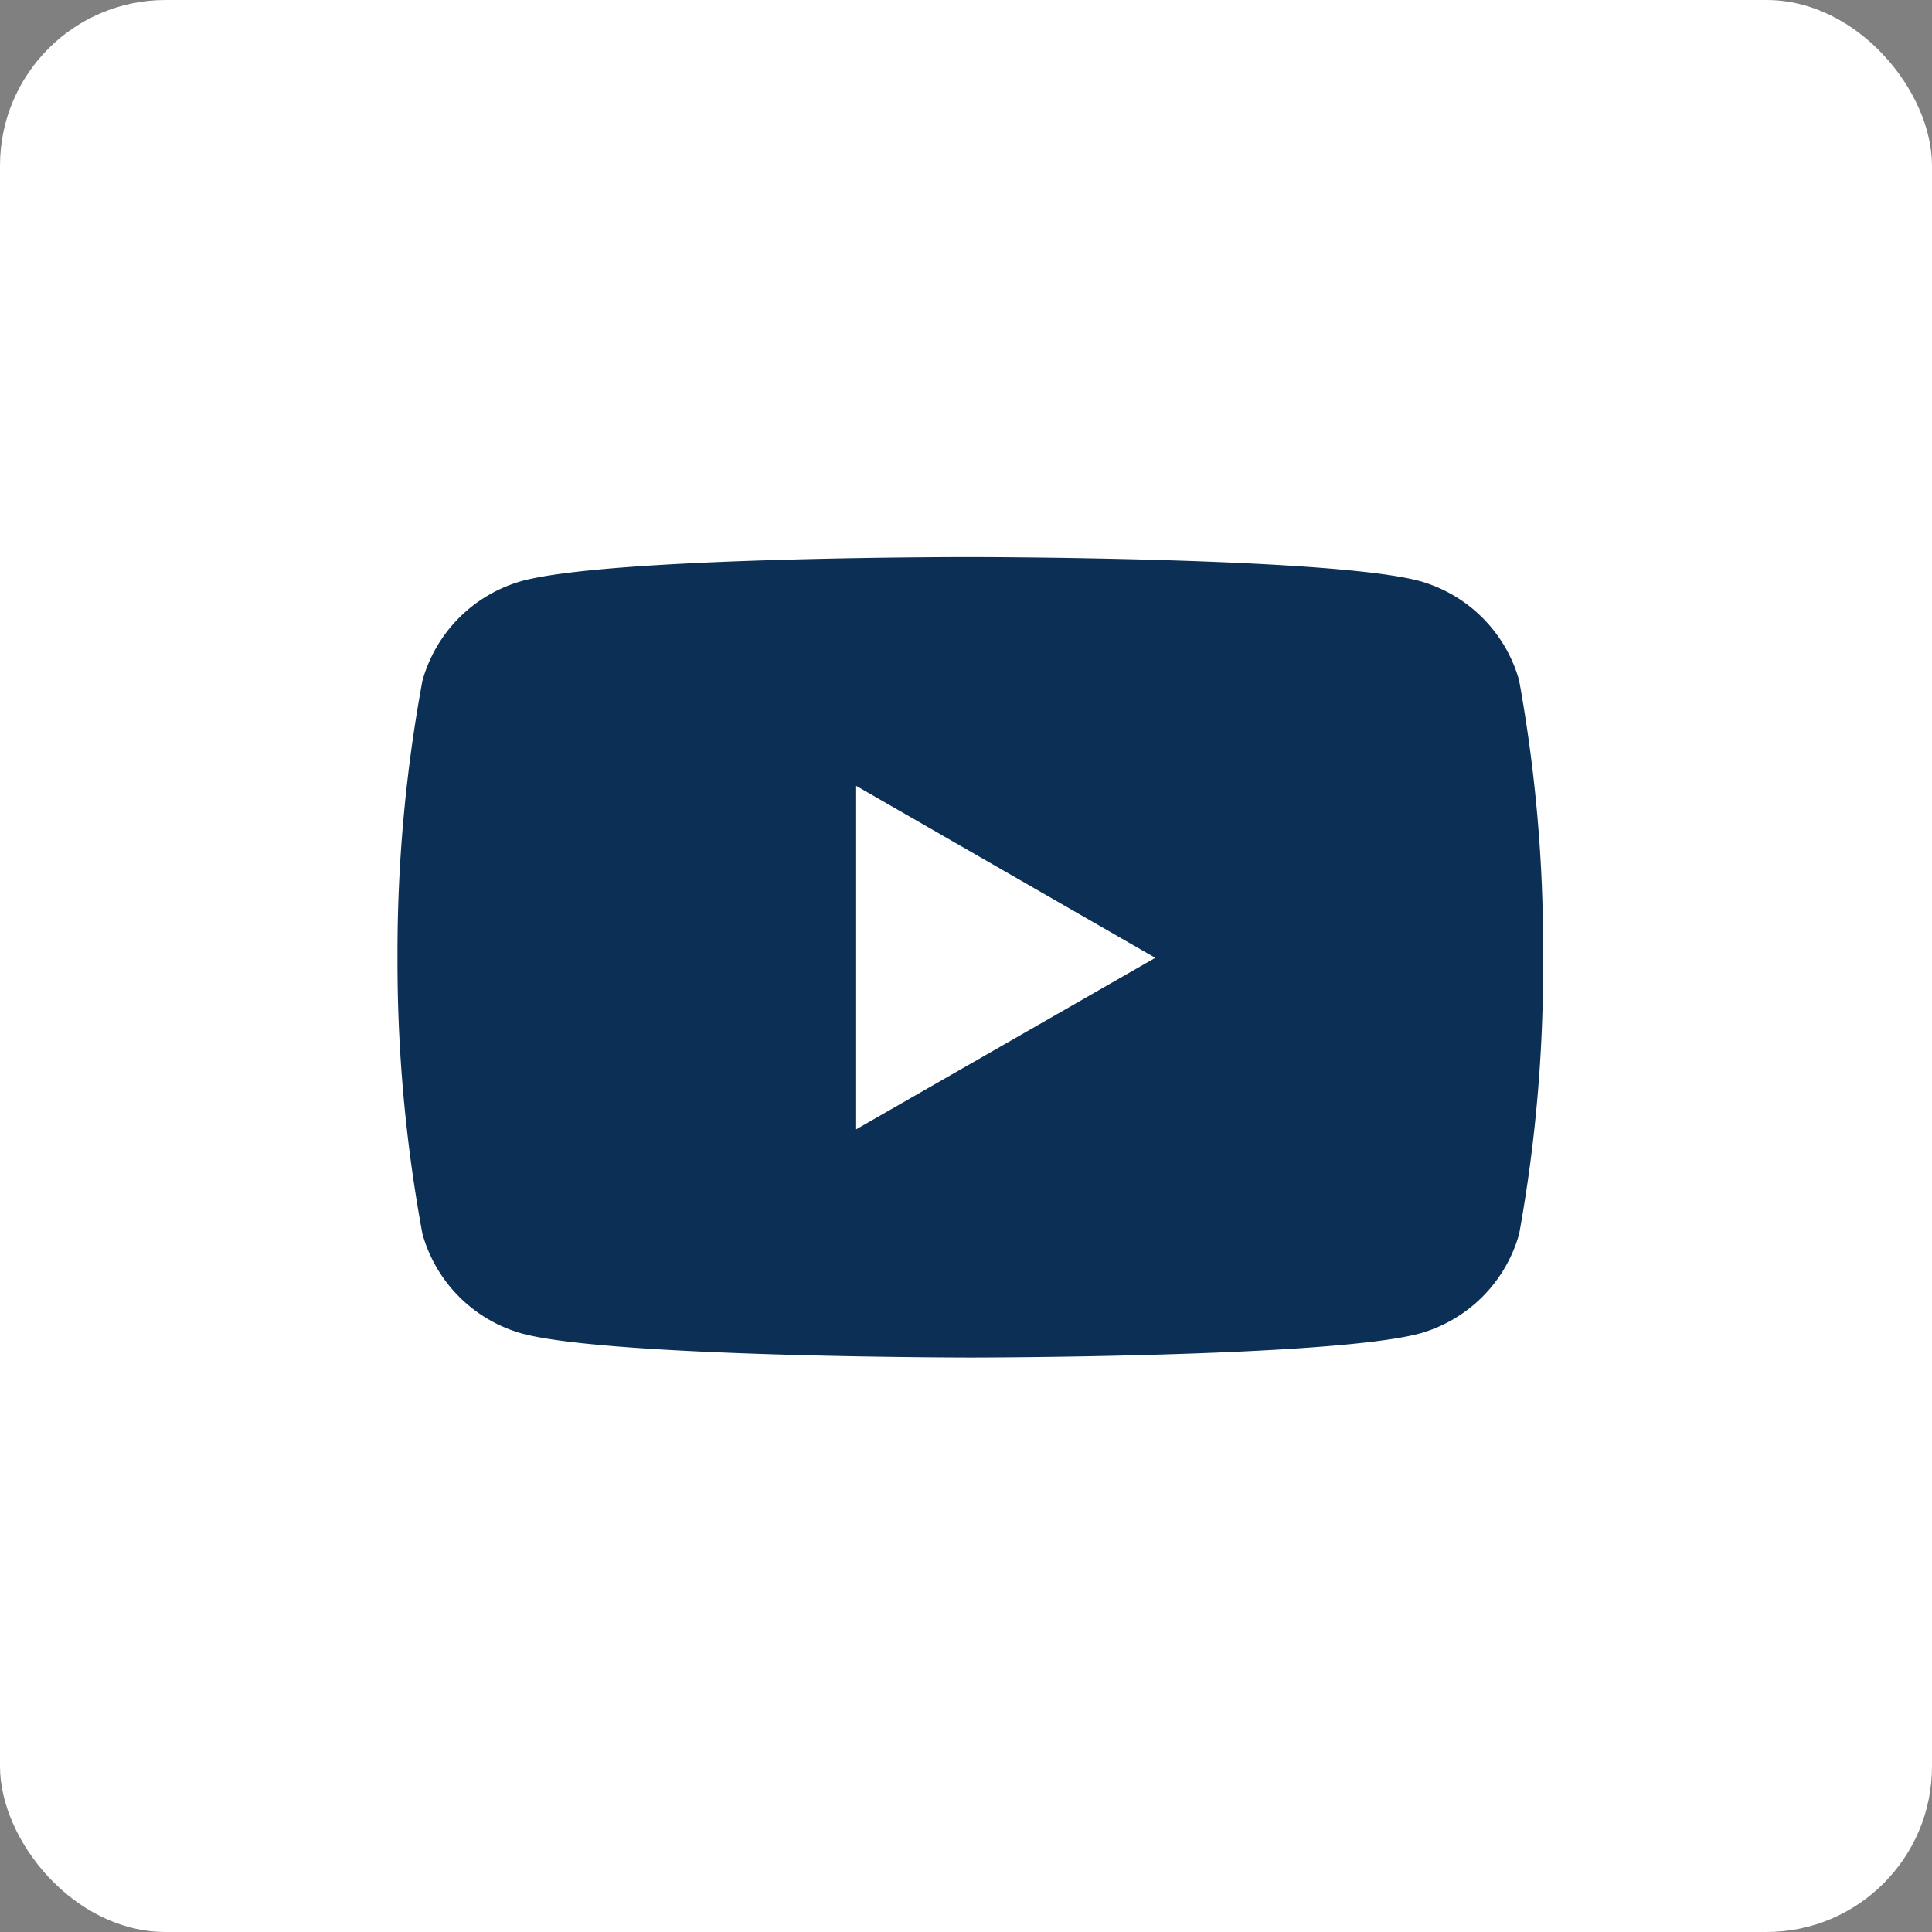
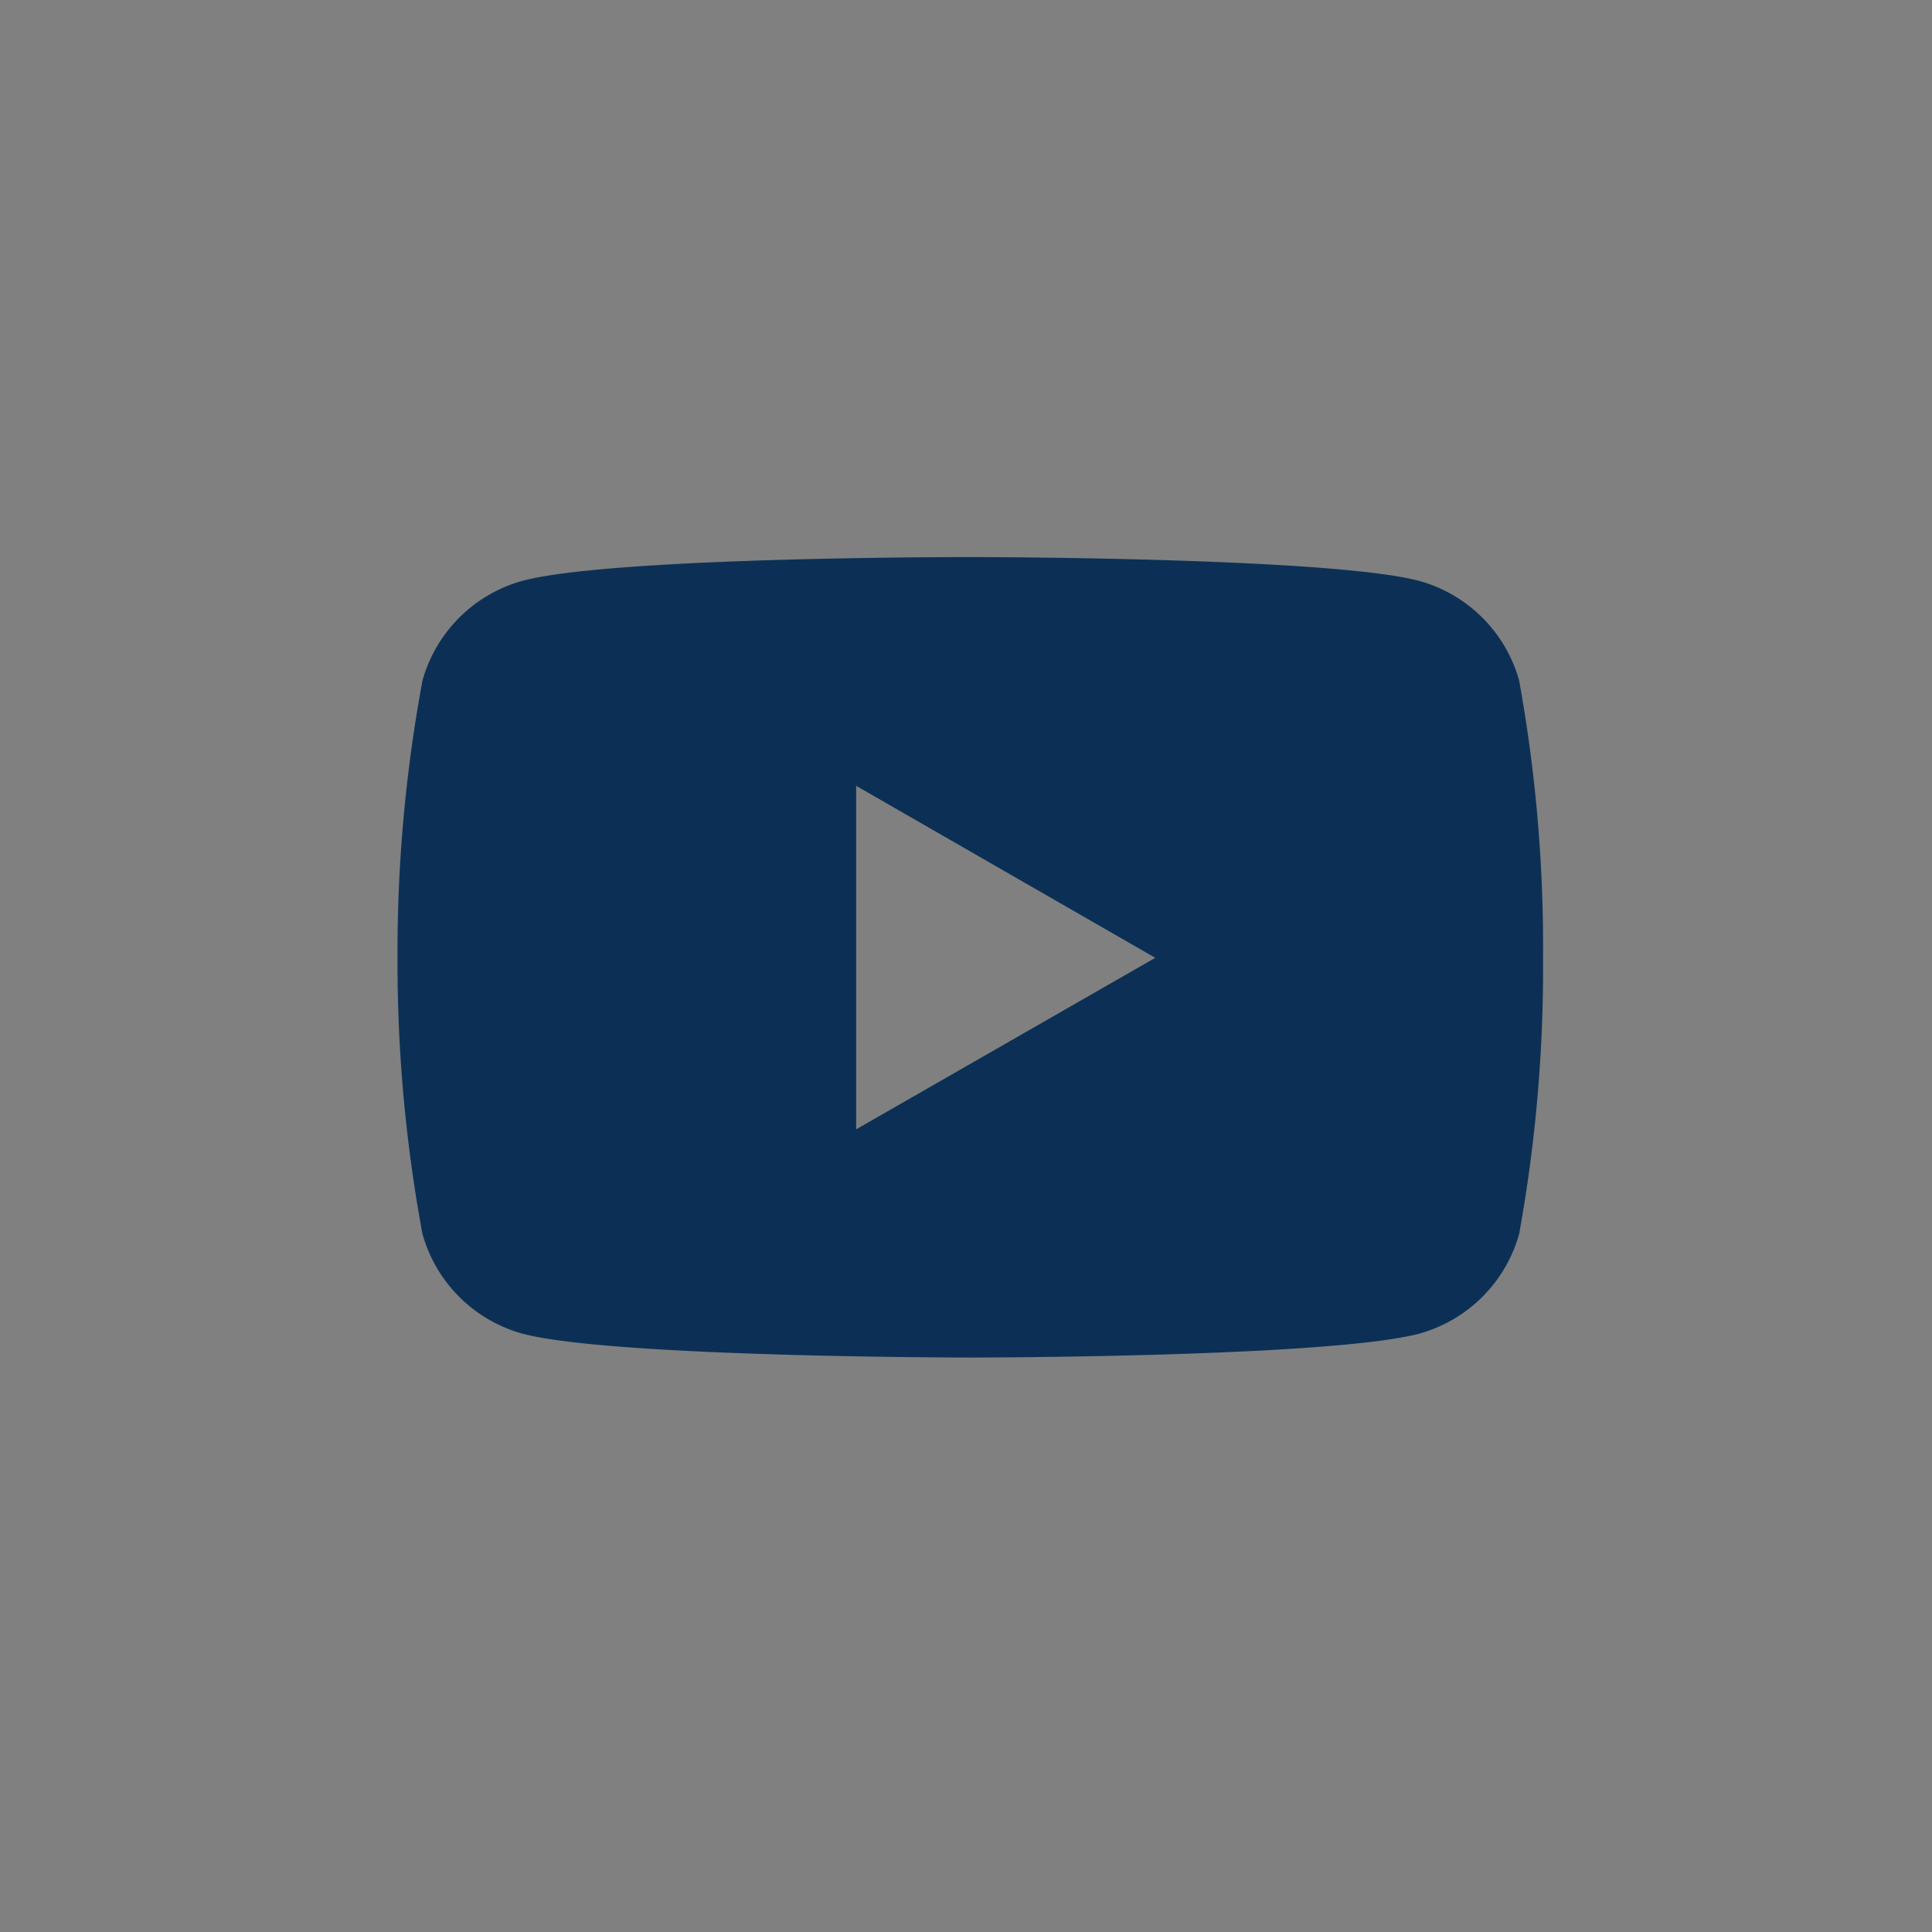
<svg xmlns="http://www.w3.org/2000/svg" width="35" height="35" viewBox="0 0 35 35">
  <rect x="0" y="0" width="35" height="35" fill="#808080" stroke="none" />
  <g id="Group_98" data-name="Group 98" transform="translate(-2386 -5863)">
    <g id="Group_89" data-name="Group 89">
      <g id="Group_86" data-name="Group 86" transform="translate(29 -8)">
-         <rect id="Rectangle_503" data-name="Rectangle 503" width="35" height="35" rx="3" transform="translate(2357 5871)" fill="#fff" />
-       </g>
+         </g>
      <path id="Icon_simple-youtube" data-name="Icon simple-youtube" d="M20.328,7.664a2.6,2.6,0,0,0-1.806-1.806c-1.618-.433-8.128-.433-8.128-.433S3.9,5.415,2.265,5.857A2.6,2.6,0,0,0,.459,7.664a27.031,27.031,0,0,0-.452,5.022,27.031,27.031,0,0,0,.452,5,2.6,2.6,0,0,0,1.806,1.806c1.616.434,8.128.434,8.128.434s6.493,0,8.128-.434a2.6,2.6,0,0,0,1.806-1.806,27.031,27.031,0,0,0,.433-5,27.031,27.031,0,0,0-.433-5.022ZM8.316,15.792V9.569l5.419,3.116Z" transform="translate(2393.194 5867.667)" fill="#0c3055" />
    </g>
  </g>
</svg>